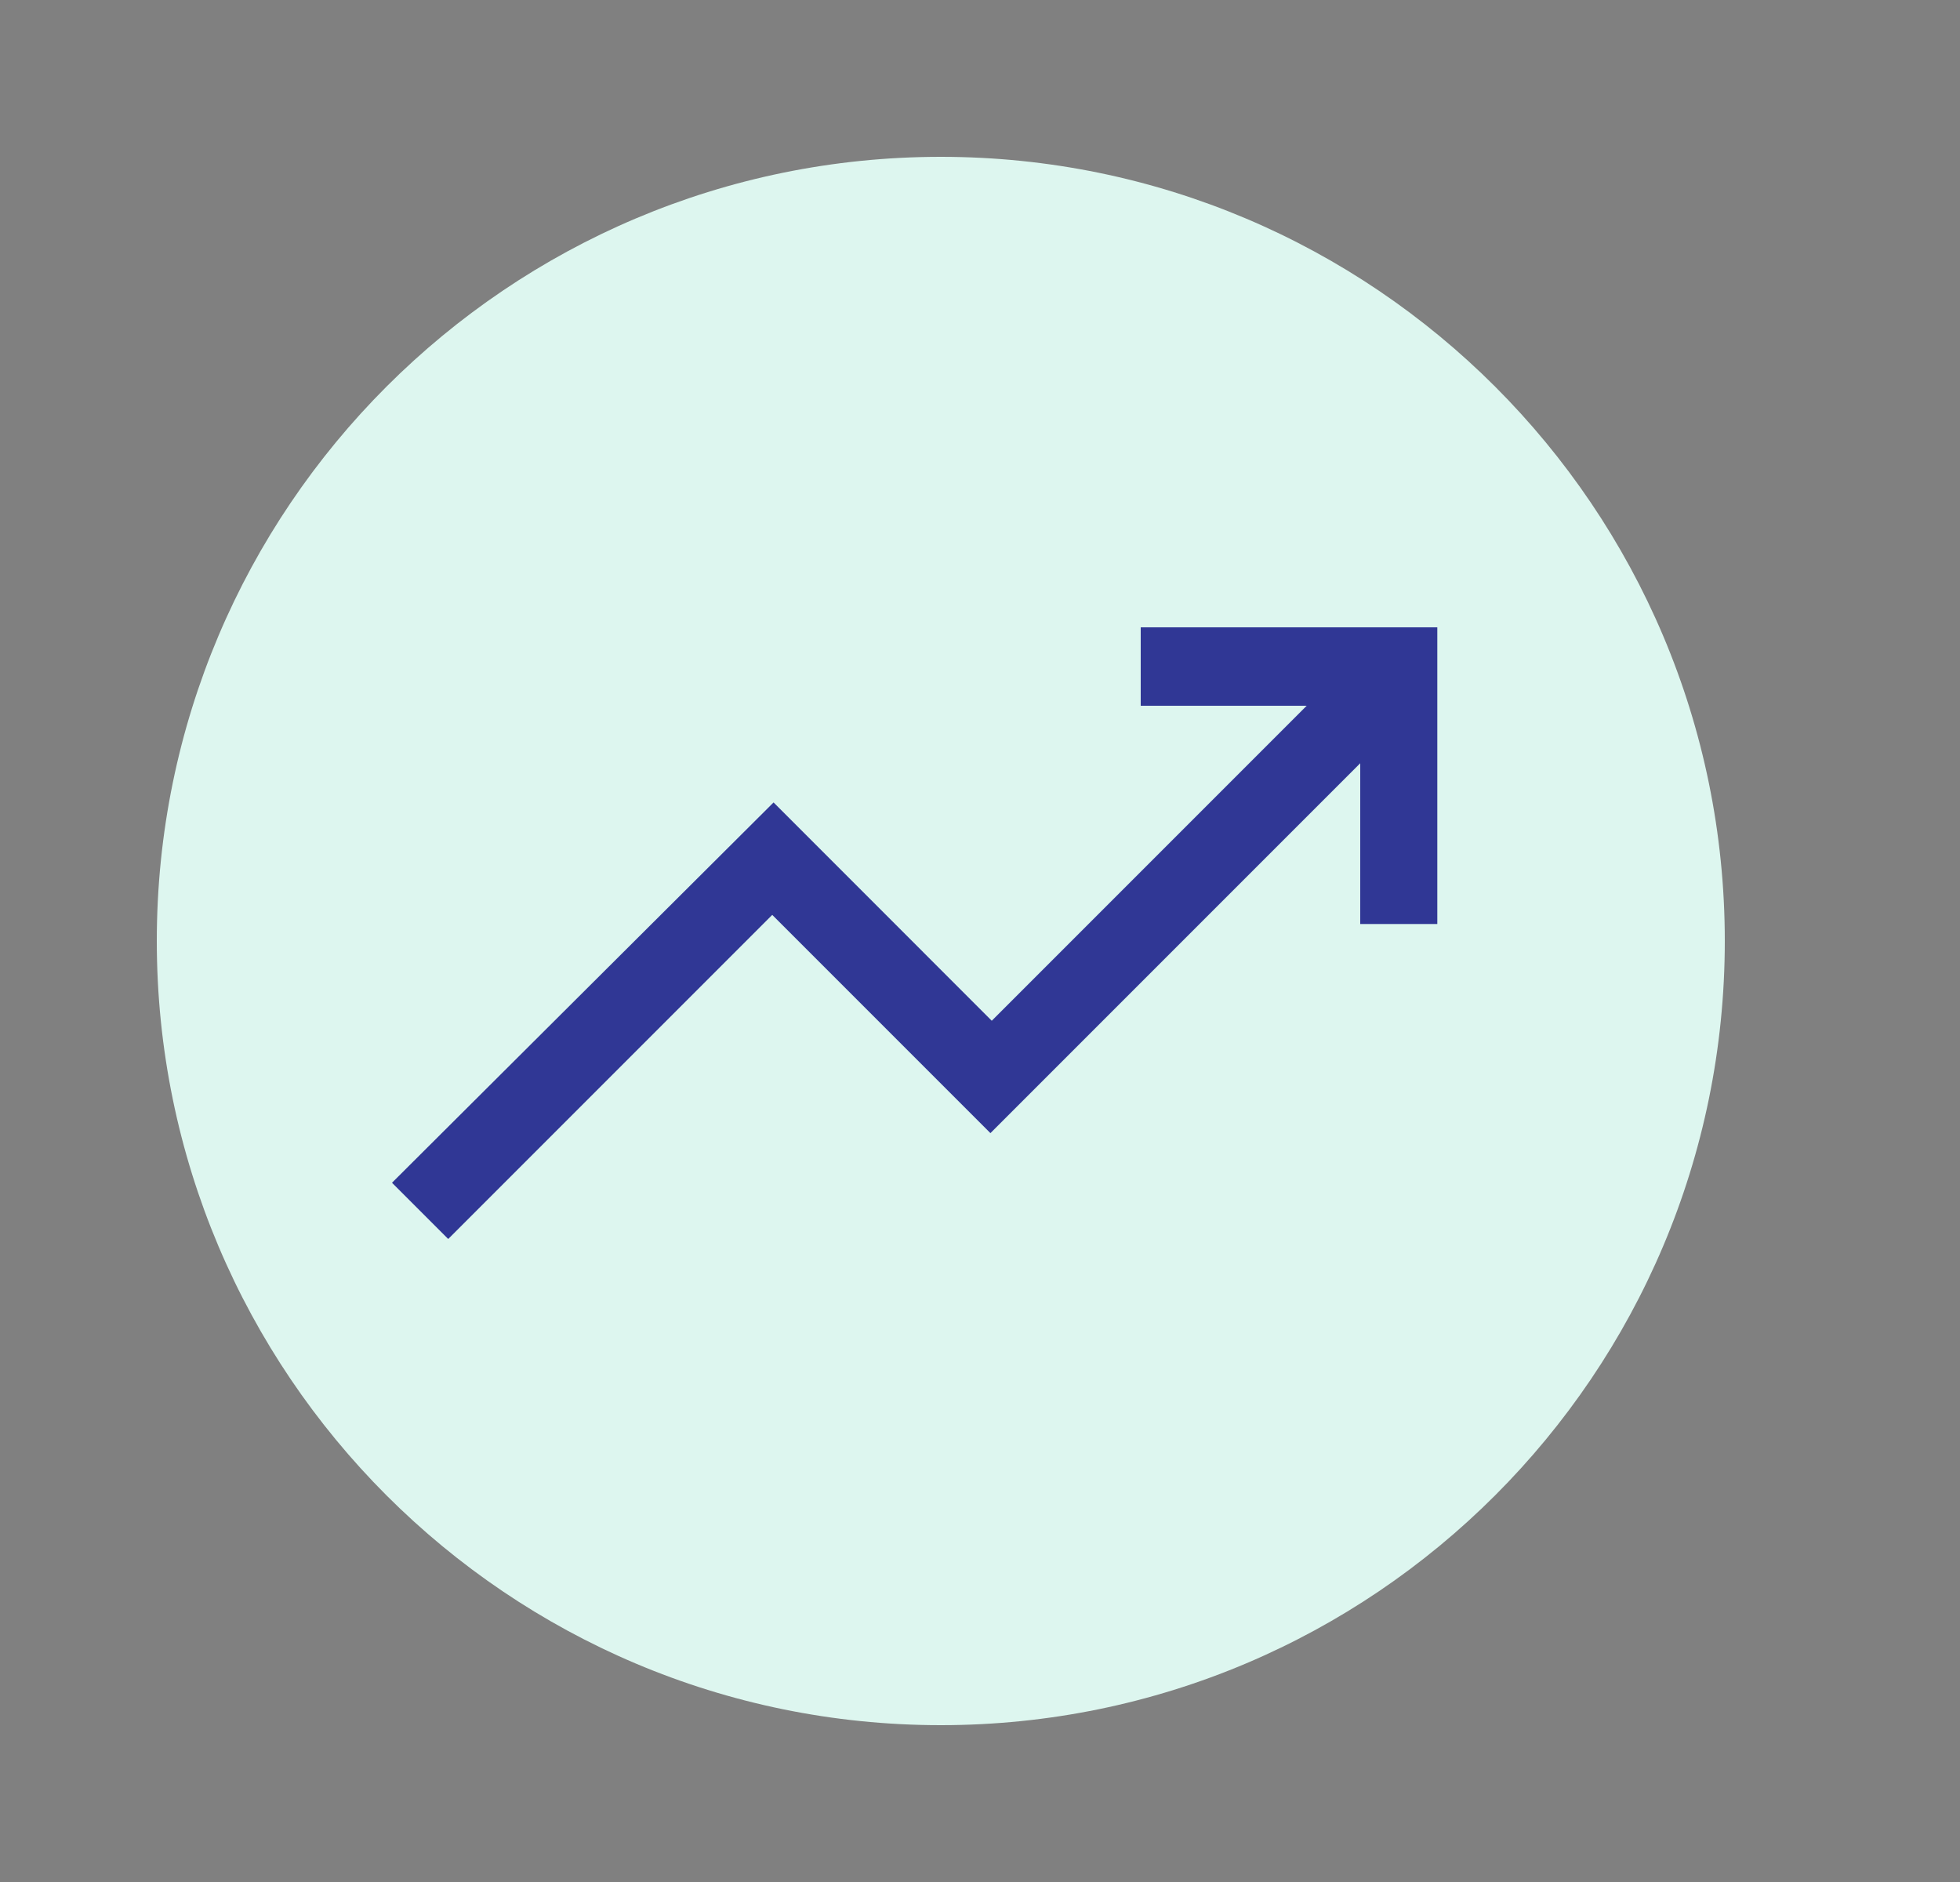
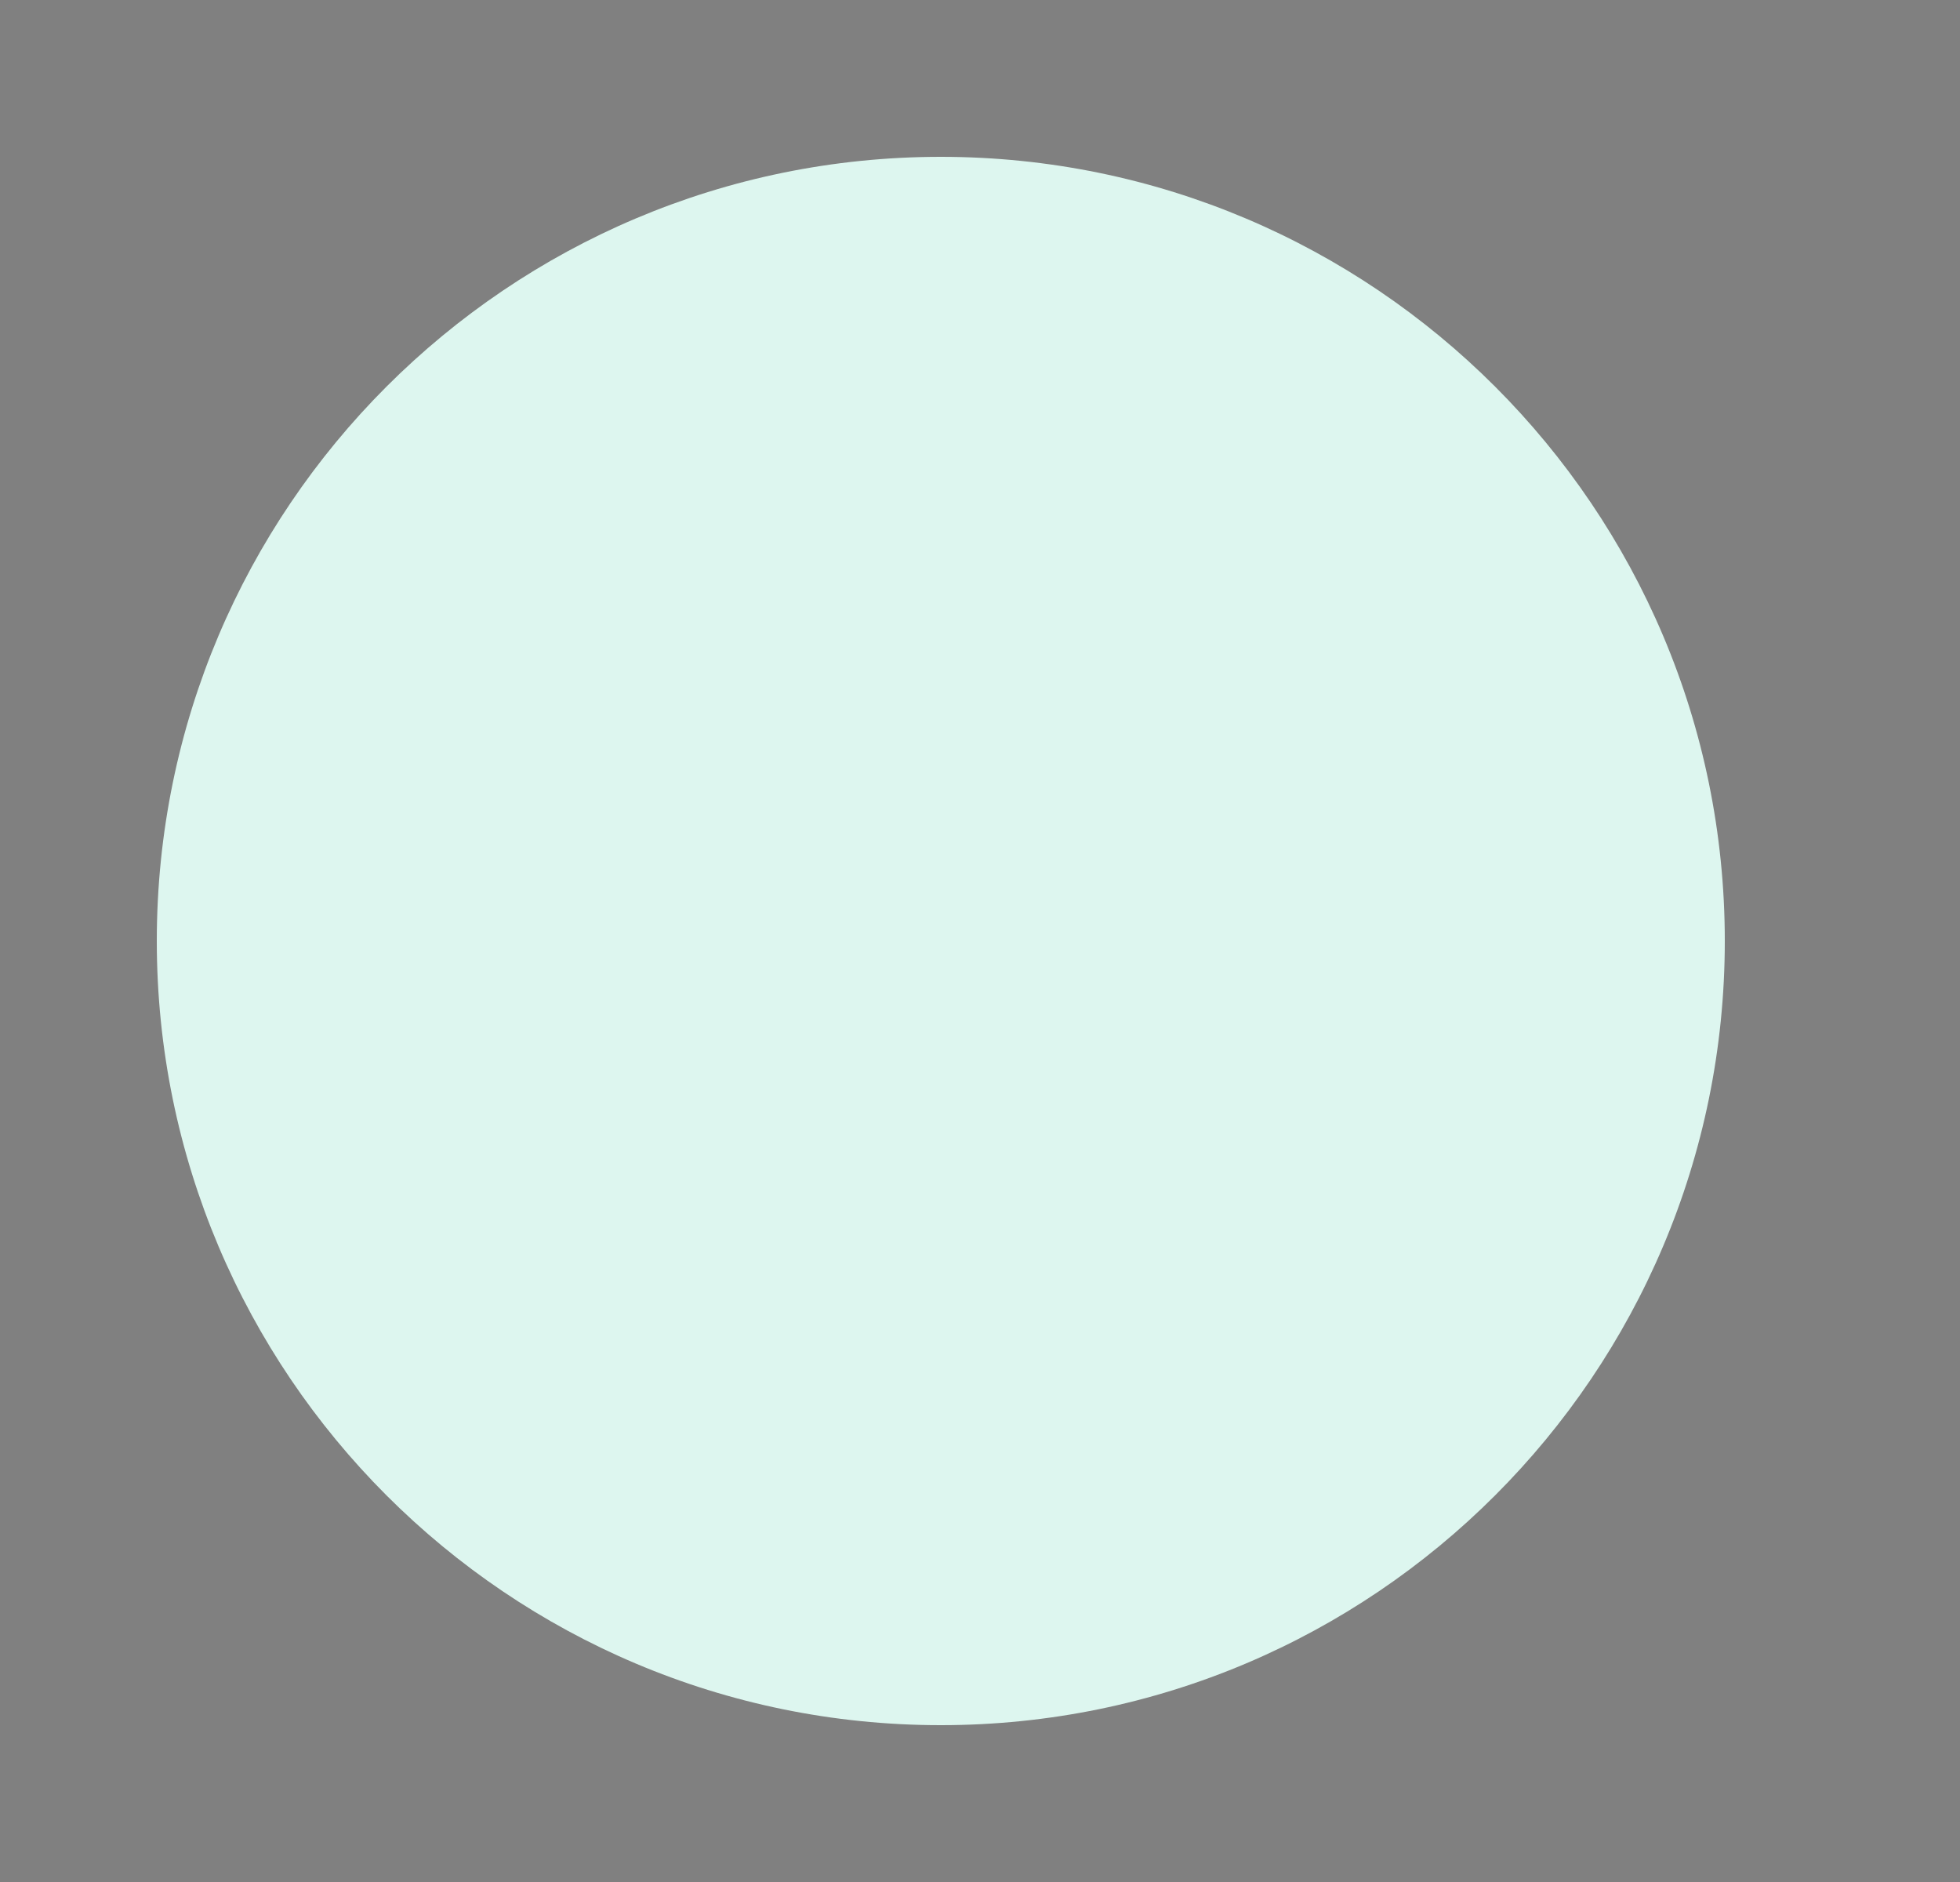
<svg xmlns="http://www.w3.org/2000/svg" width="25" height="24" viewBox="0 0 25 24" fill="none">
  <rect x="0" y="0" width="25" height="24" fill="#808080" stroke="none" />
  <path d="M12 2C6.48 2 2 6.48 2 12C2 17.52 6.48 22 12 22C17.52 22 22 17.52 22 12C22 6.48 17.52 2 12 2Z" fill="#DDF6EF" />
-   <path d="M5.717 15.8L5 15.083L9.867 10.233L12.65 13.017L16.667 9H14.55V8H18.333V11.783H17.35V9.733L12.633 14.45L9.85 11.667L5.717 15.8Z" fill="#303795" />
</svg>